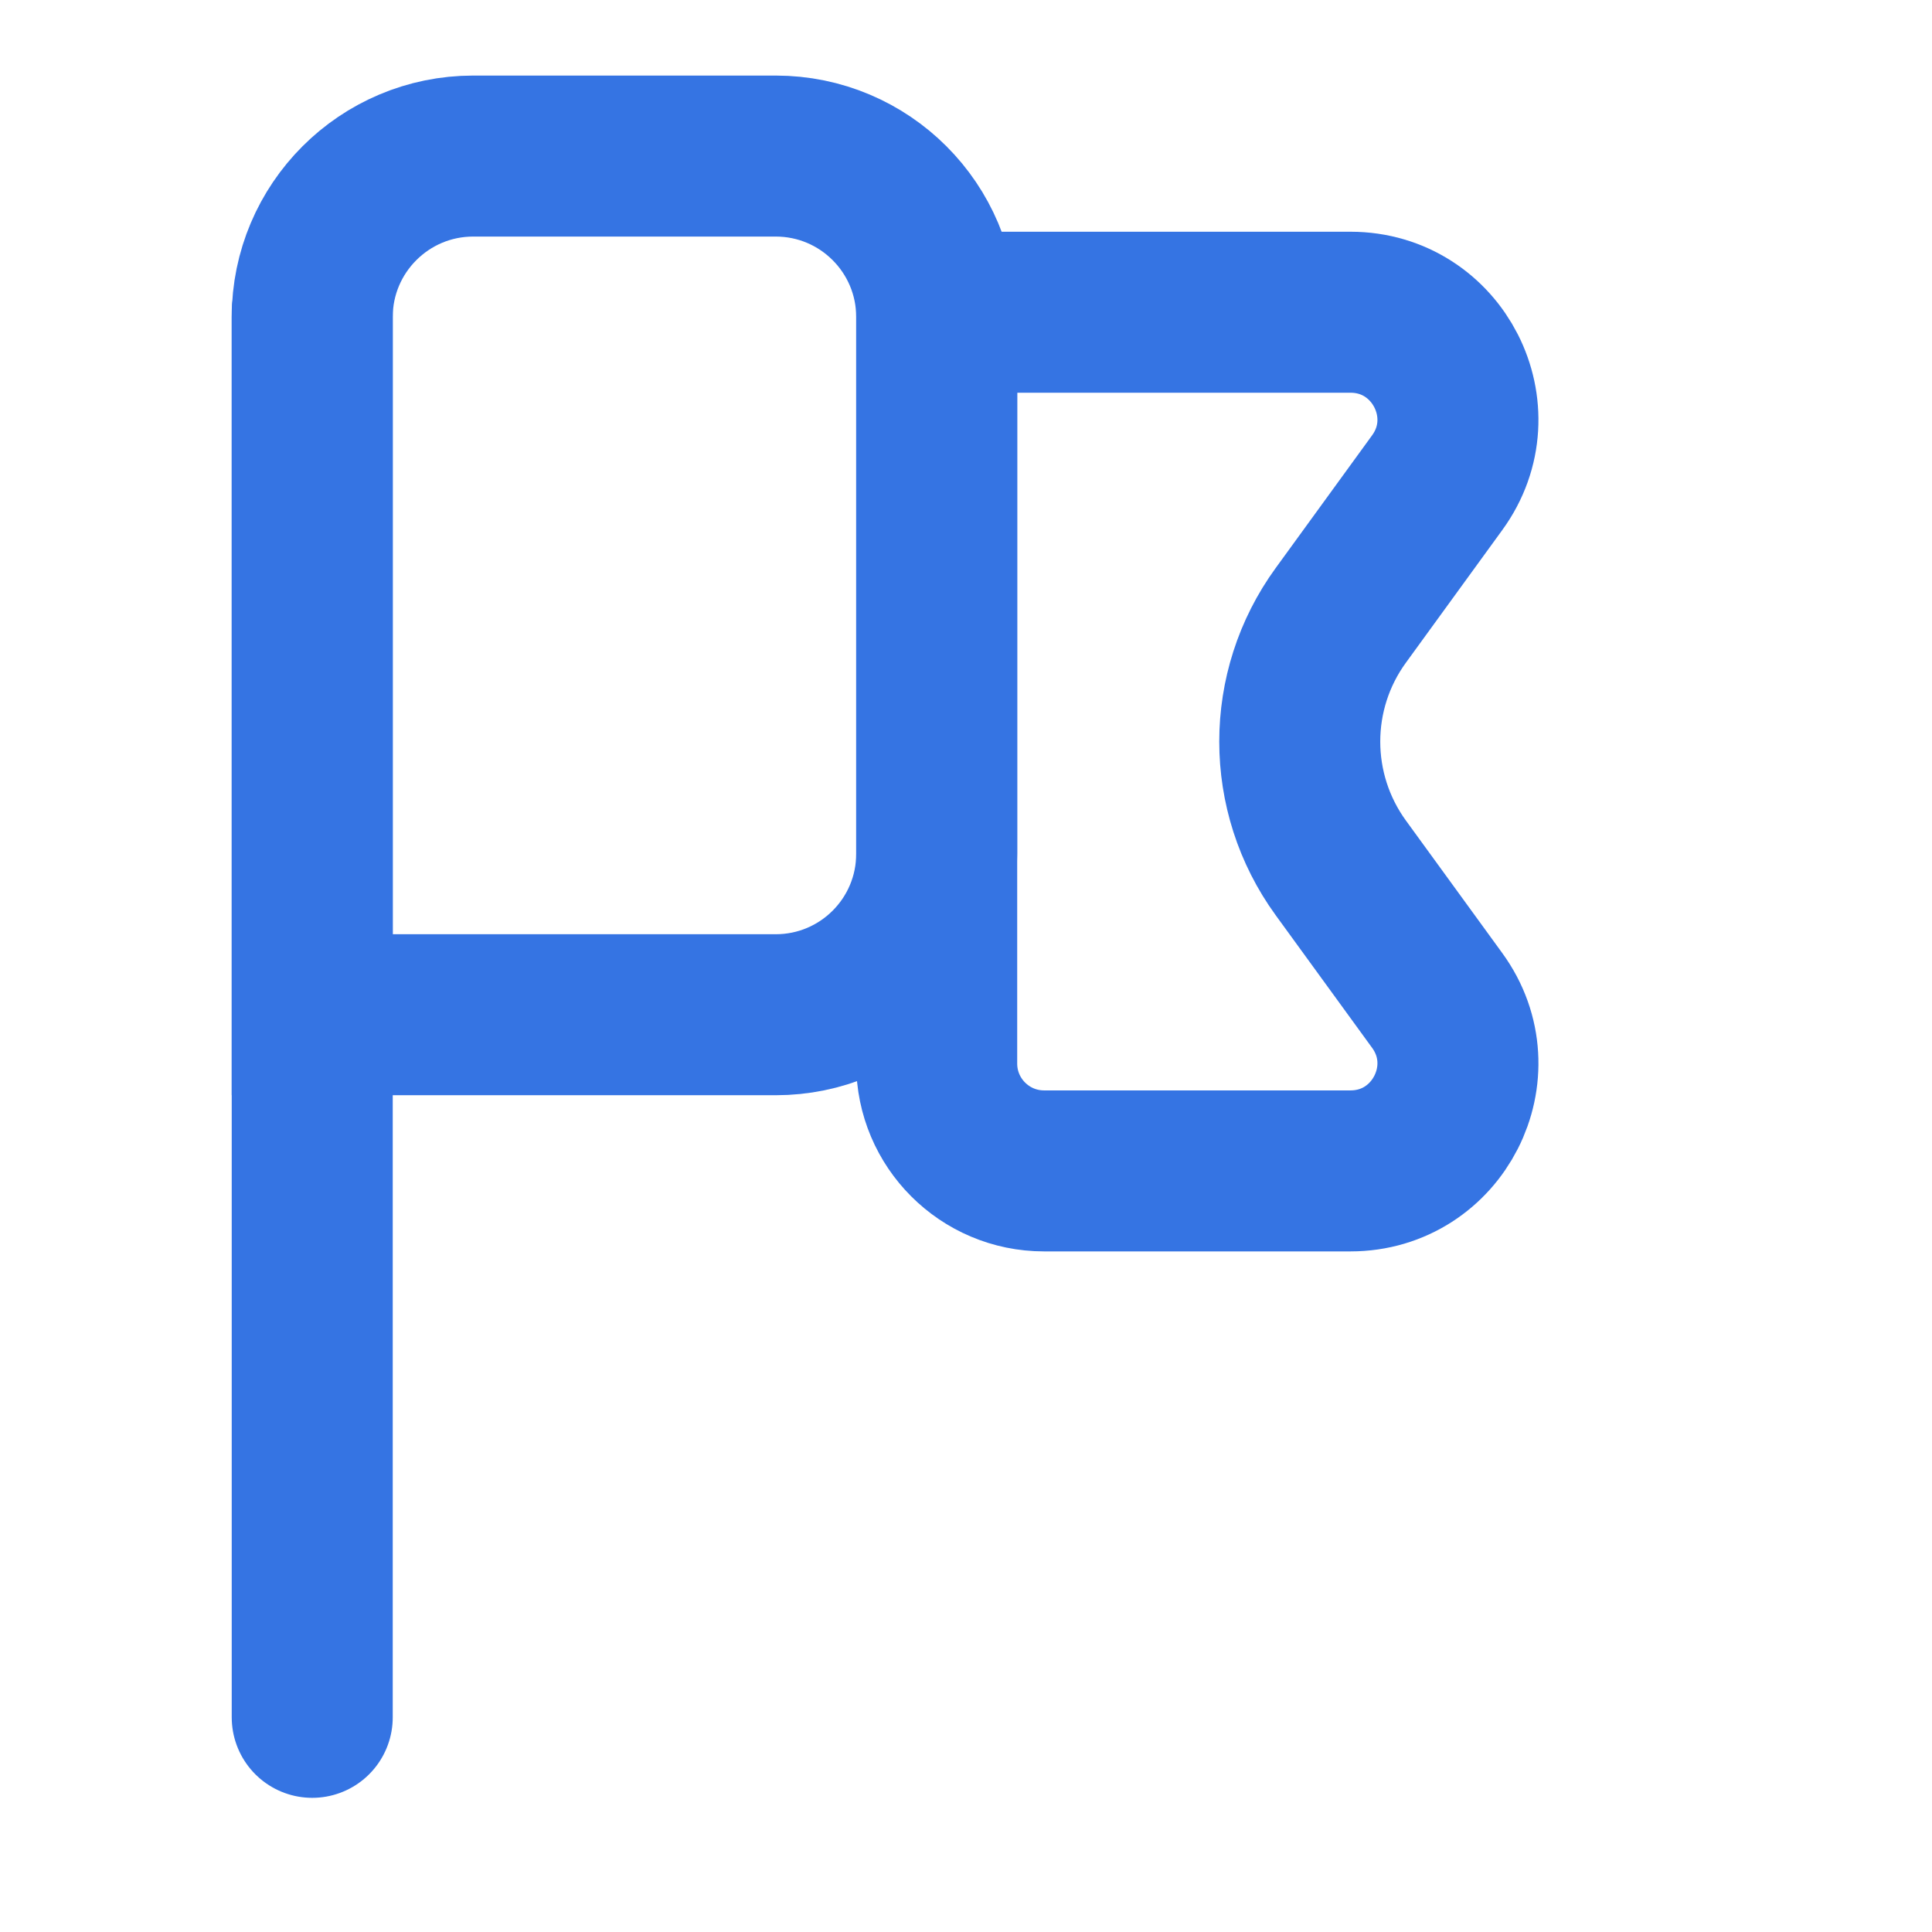
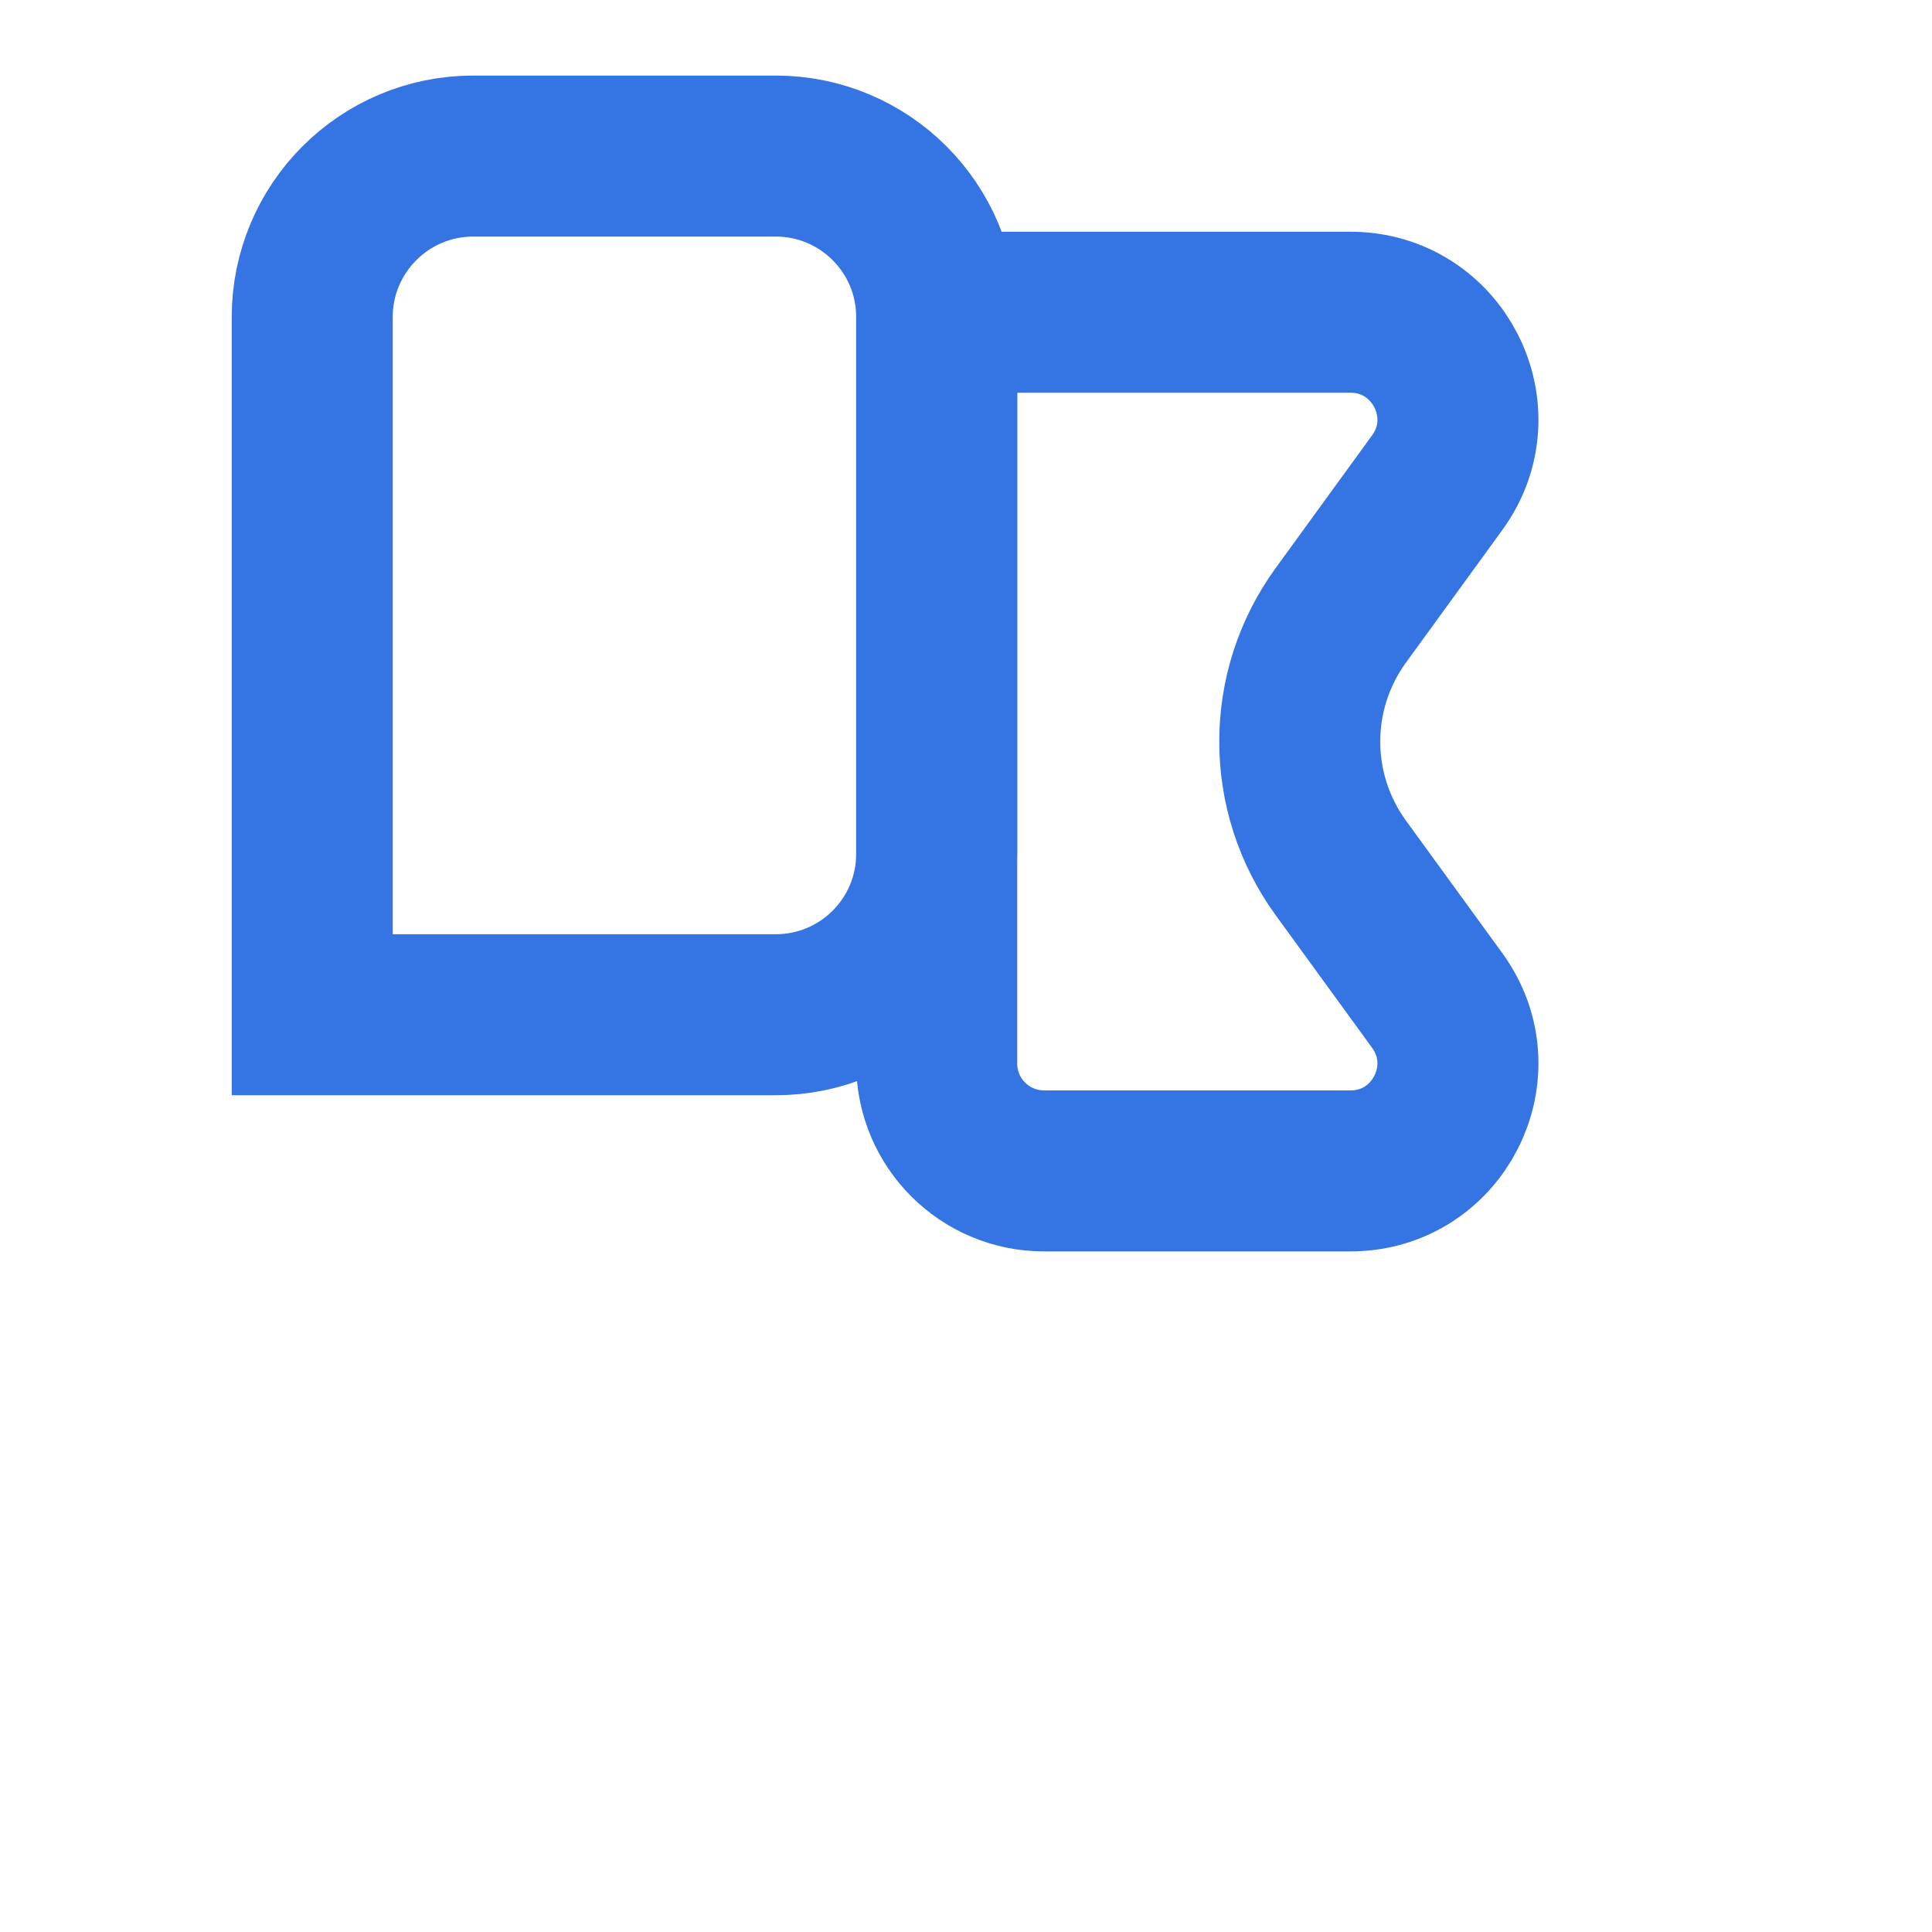
<svg xmlns="http://www.w3.org/2000/svg" width="18" height="18" viewBox="0 0 18 18" fill="none">
-   <path d="M2.909 2.954C2.909 2.126 3.581 1.454 4.409 1.454H7.227C8.056 1.454 8.727 2.126 8.727 2.954V7.954C8.727 8.783 8.056 9.454 7.227 9.454H2.909V2.954Z" stroke="#3574E3" stroke-width="1.5" />
+   <path d="M2.909 2.954C2.909 2.126 3.581 1.454 4.409 1.454H7.227C8.056 1.454 8.727 2.126 8.727 2.954V7.954C8.727 8.783 8.056 9.454 7.227 9.454H2.909V2.954" stroke="#3574E3" stroke-width="1.5" />
  <path d="M8.727 2.909H12.582C13.399 2.909 13.871 3.836 13.39 4.497L12.492 5.733C11.982 6.434 11.982 7.384 12.492 8.086L13.39 9.321C13.871 9.982 13.399 10.909 12.582 10.909H9.727C9.175 10.909 8.727 10.461 8.727 9.909V2.909Z" stroke="#3574E3" stroke-width="1.5" />
-   <path d="M2.909 16L2.909 2.909" stroke="#3574E3" stroke-width="1.5" stroke-linecap="round" stroke-linejoin="round" />
</svg>